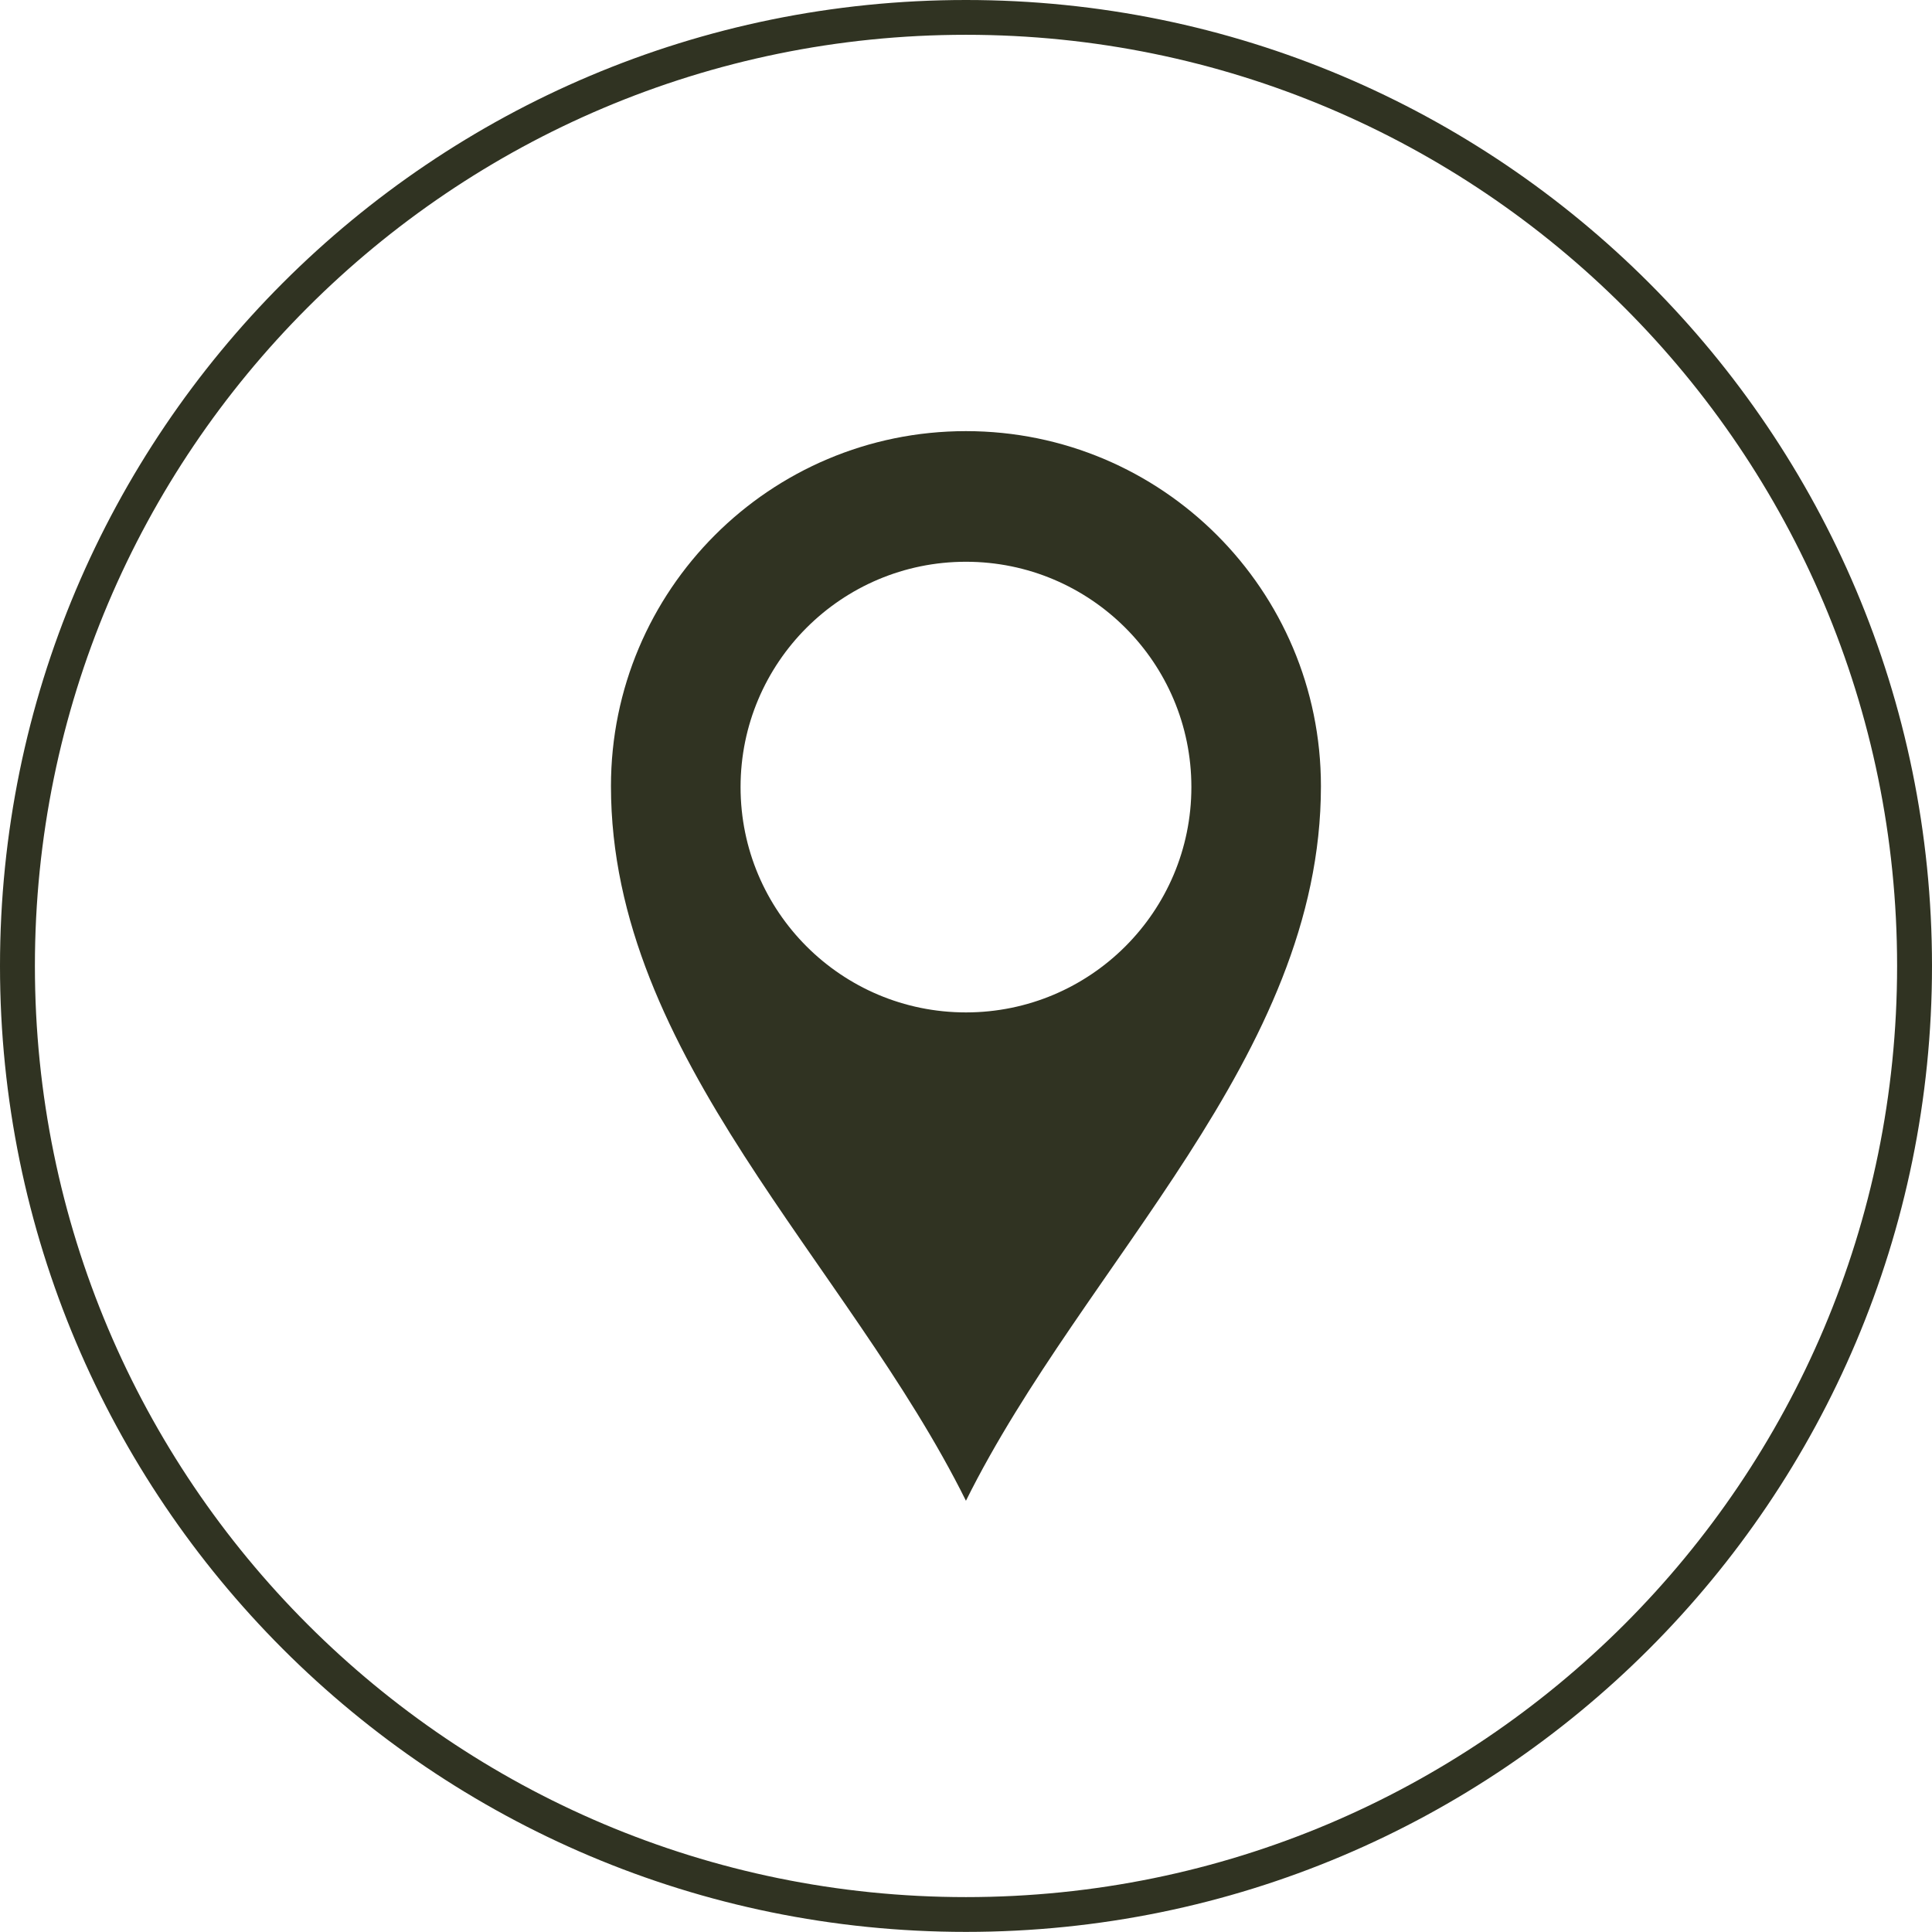
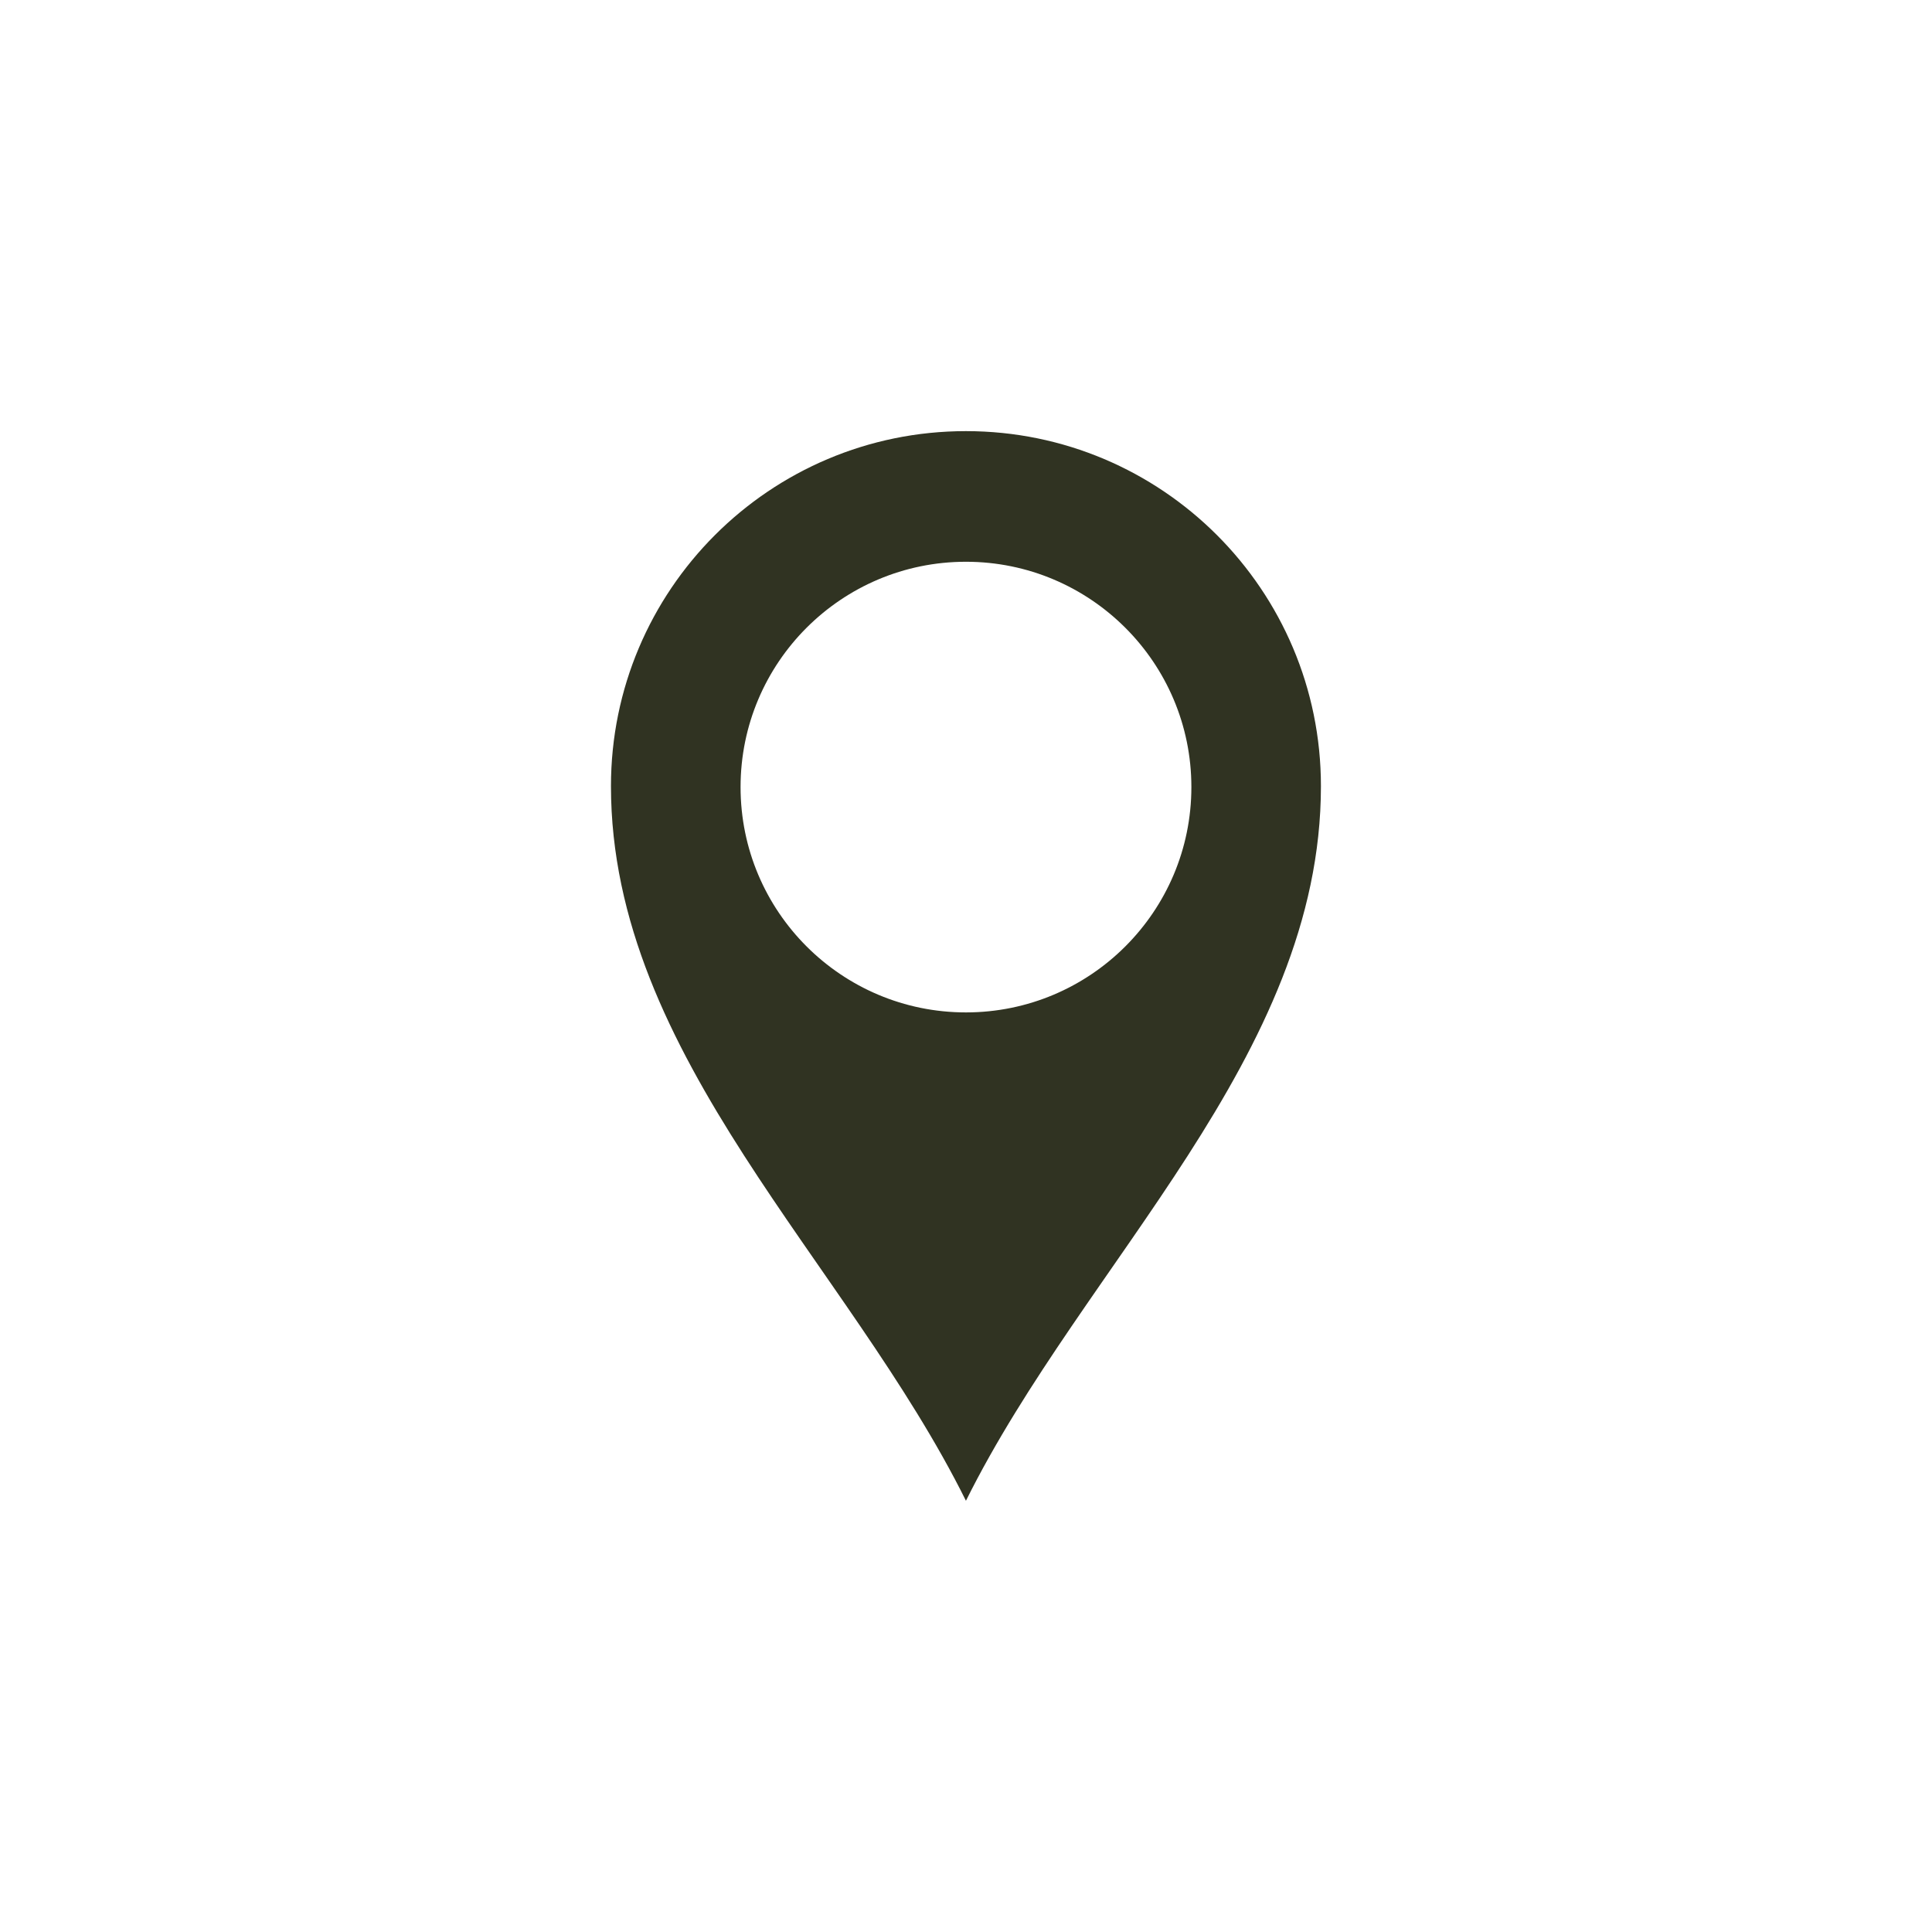
<svg xmlns="http://www.w3.org/2000/svg" id="Ebene_2" data-name="Ebene 2" viewBox="0 0 359.26 359.24">
  <defs>
    <style>
      .cls-1, .cls-2 {
        fill: #303322;
      }

      .cls-2 {
        fill-rule: evenodd;
      }
    </style>
  </defs>
  <g id="Layer_1" data-name="Layer 1">
-     <path class="cls-1" d="M179.62,0c49.62,0,94.5,20.09,127.02,52.6,32.51,32.51,52.62,77.42,52.62,127.02s-20.11,94.51-52.62,127.02c-32.51,32.51-77.4,52.6-127.02,52.6s-94.51-20.09-127.02-52.6C20.11,274.13,0,229.22,0,179.62S20.11,85.11,52.6,52.6C85.11,20.09,130.02,0,179.62,0h0ZM302.07,57.19c-31.34-31.34-74.63-50.72-122.45-50.72S88.52,25.85,57.19,57.19C25.87,88.51,6.49,131.8,6.49,179.62s19.38,91.11,50.7,122.43c31.32,31.34,74.61,50.72,122.43,50.72s91.1-19.38,122.45-50.72c31.32-31.32,50.7-74.61,50.7-122.43s-19.38-91.11-50.7-122.43h0Z" />
    <path class="cls-2" d="M179.62,188.26c-23.14,0-41.91-18.75-41.91-41.9s18.77-41.9,41.91-41.9,41.92,18.77,41.92,41.9-18.77,41.9-41.92,41.9h0ZM245.63,146.18c0-36.45-29.54-66.01-66.01-66.01s-66.01,29.56-66.01,66.01c0,50.31,44.02,88.59,66.01,132.89,22.01-44.3,66.01-82.58,66.01-132.89h0Z" />
  </g>
</svg>